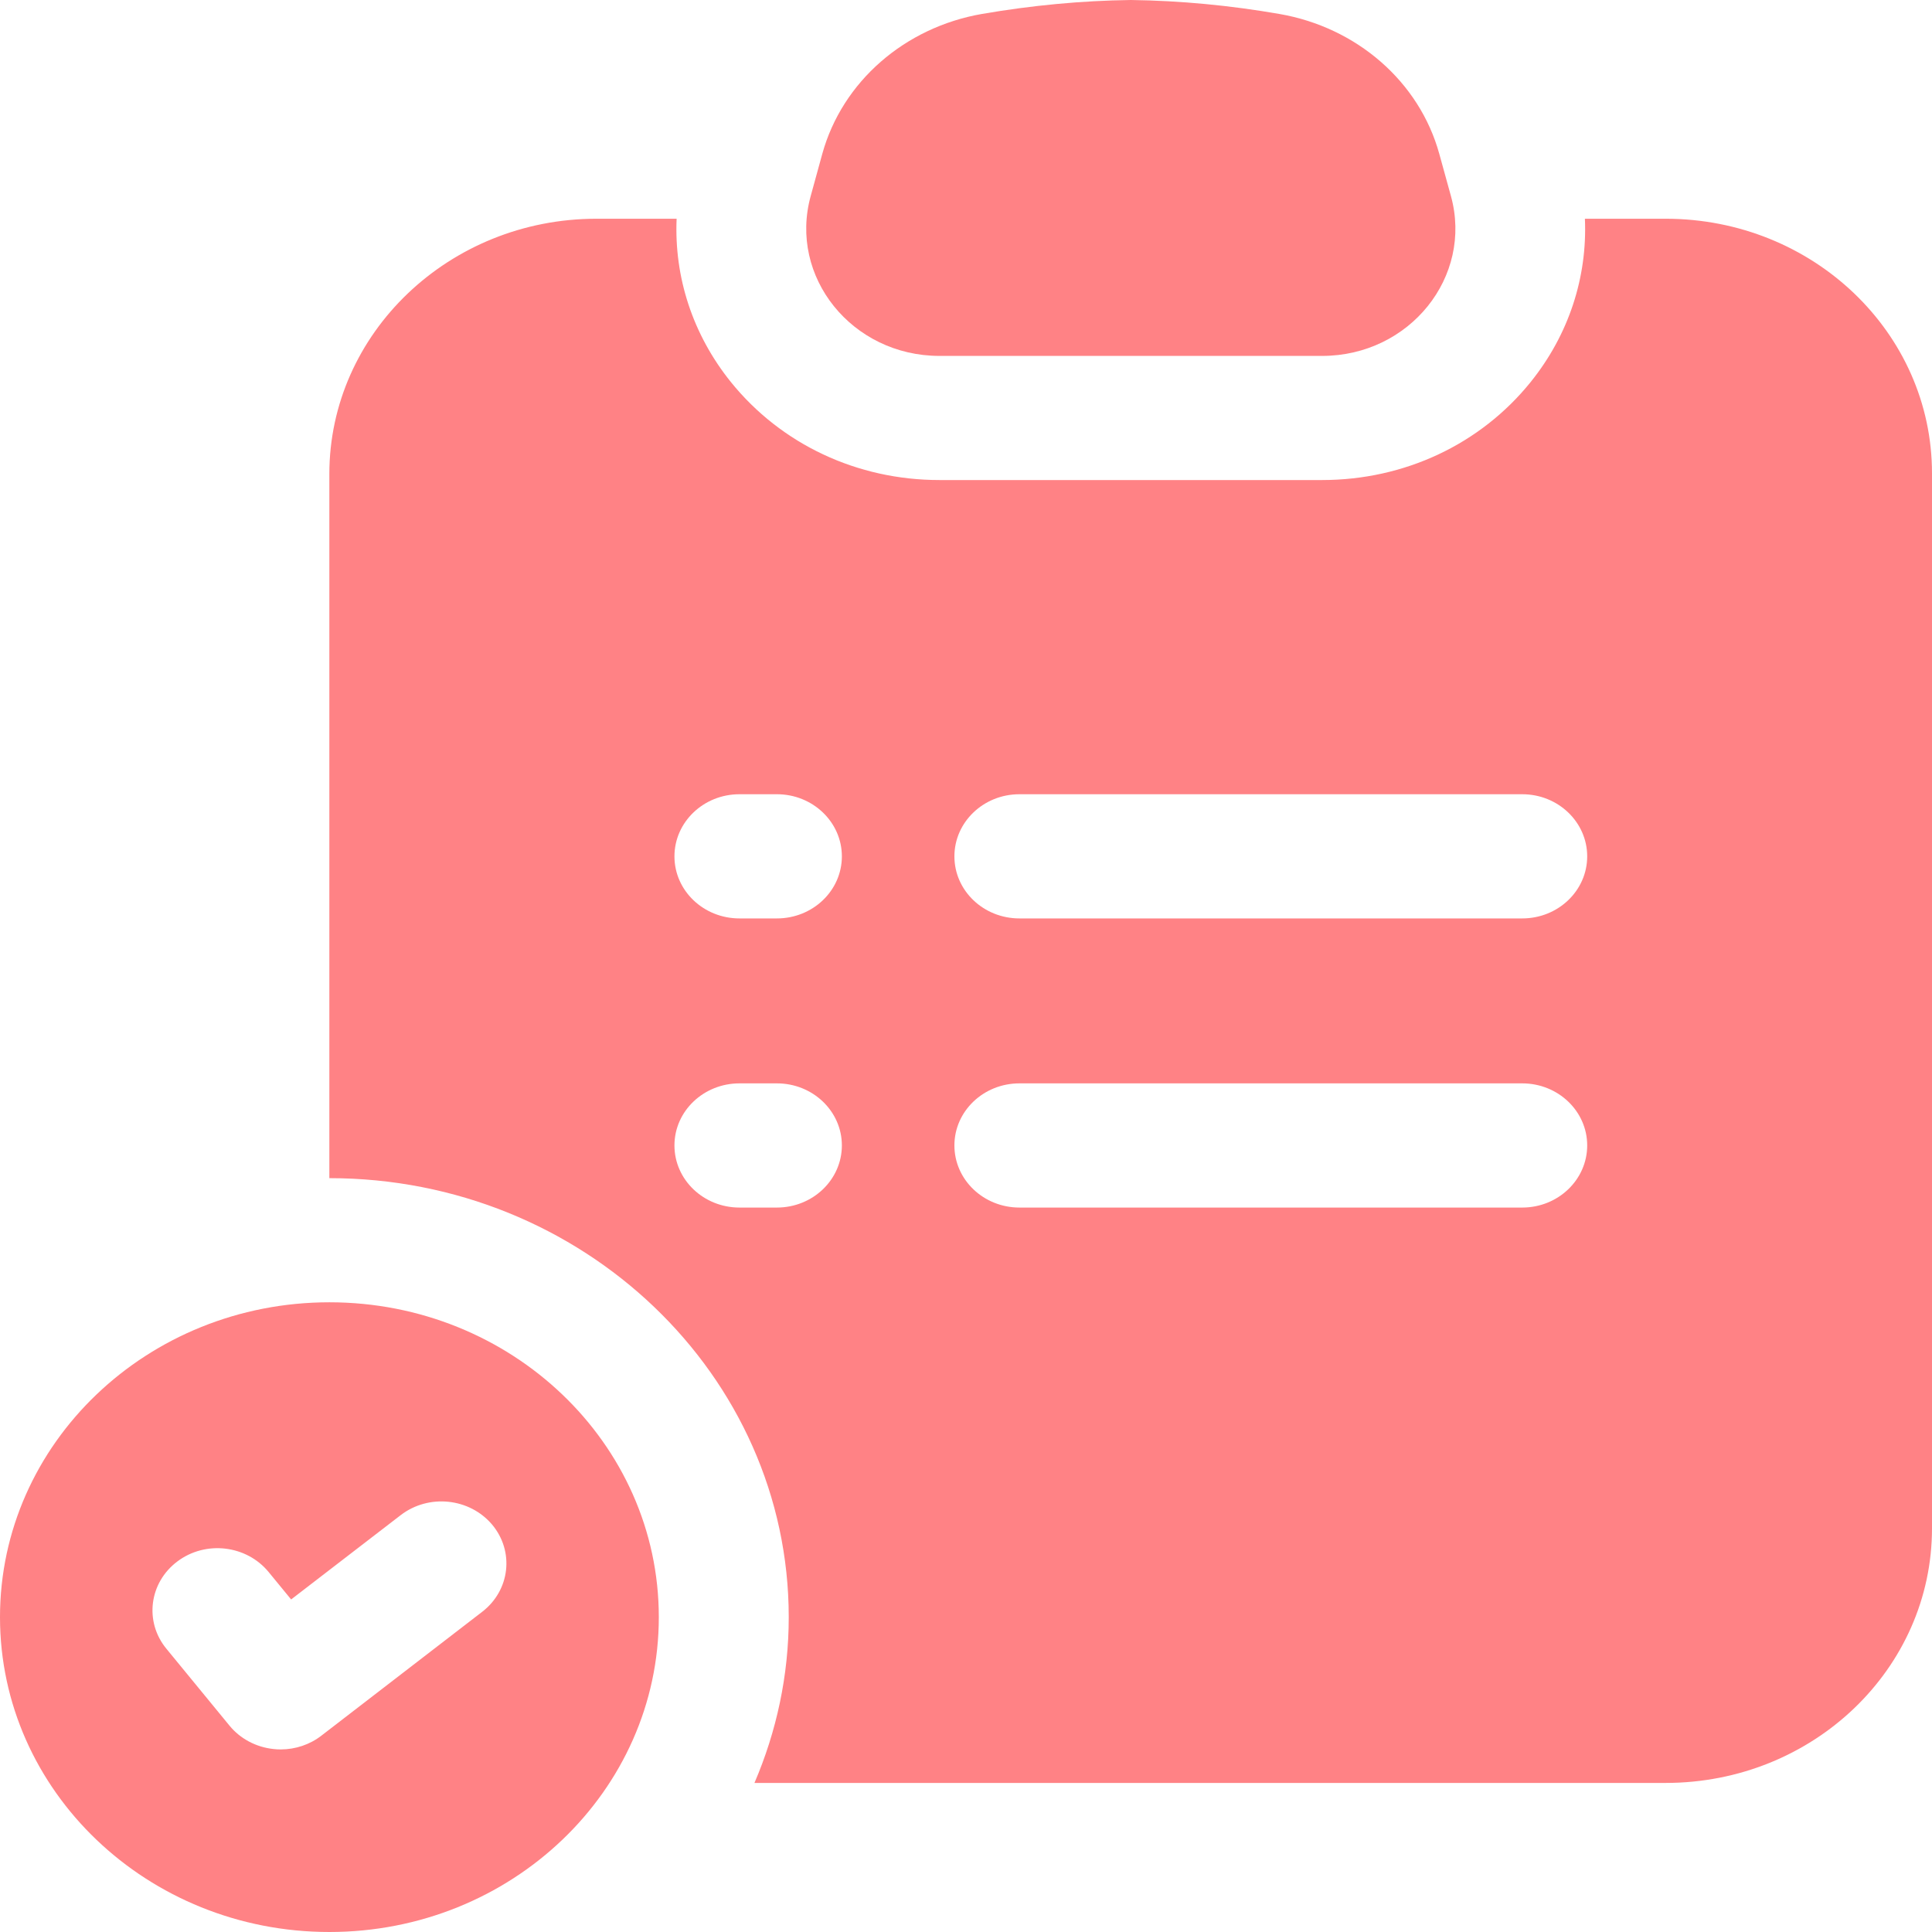
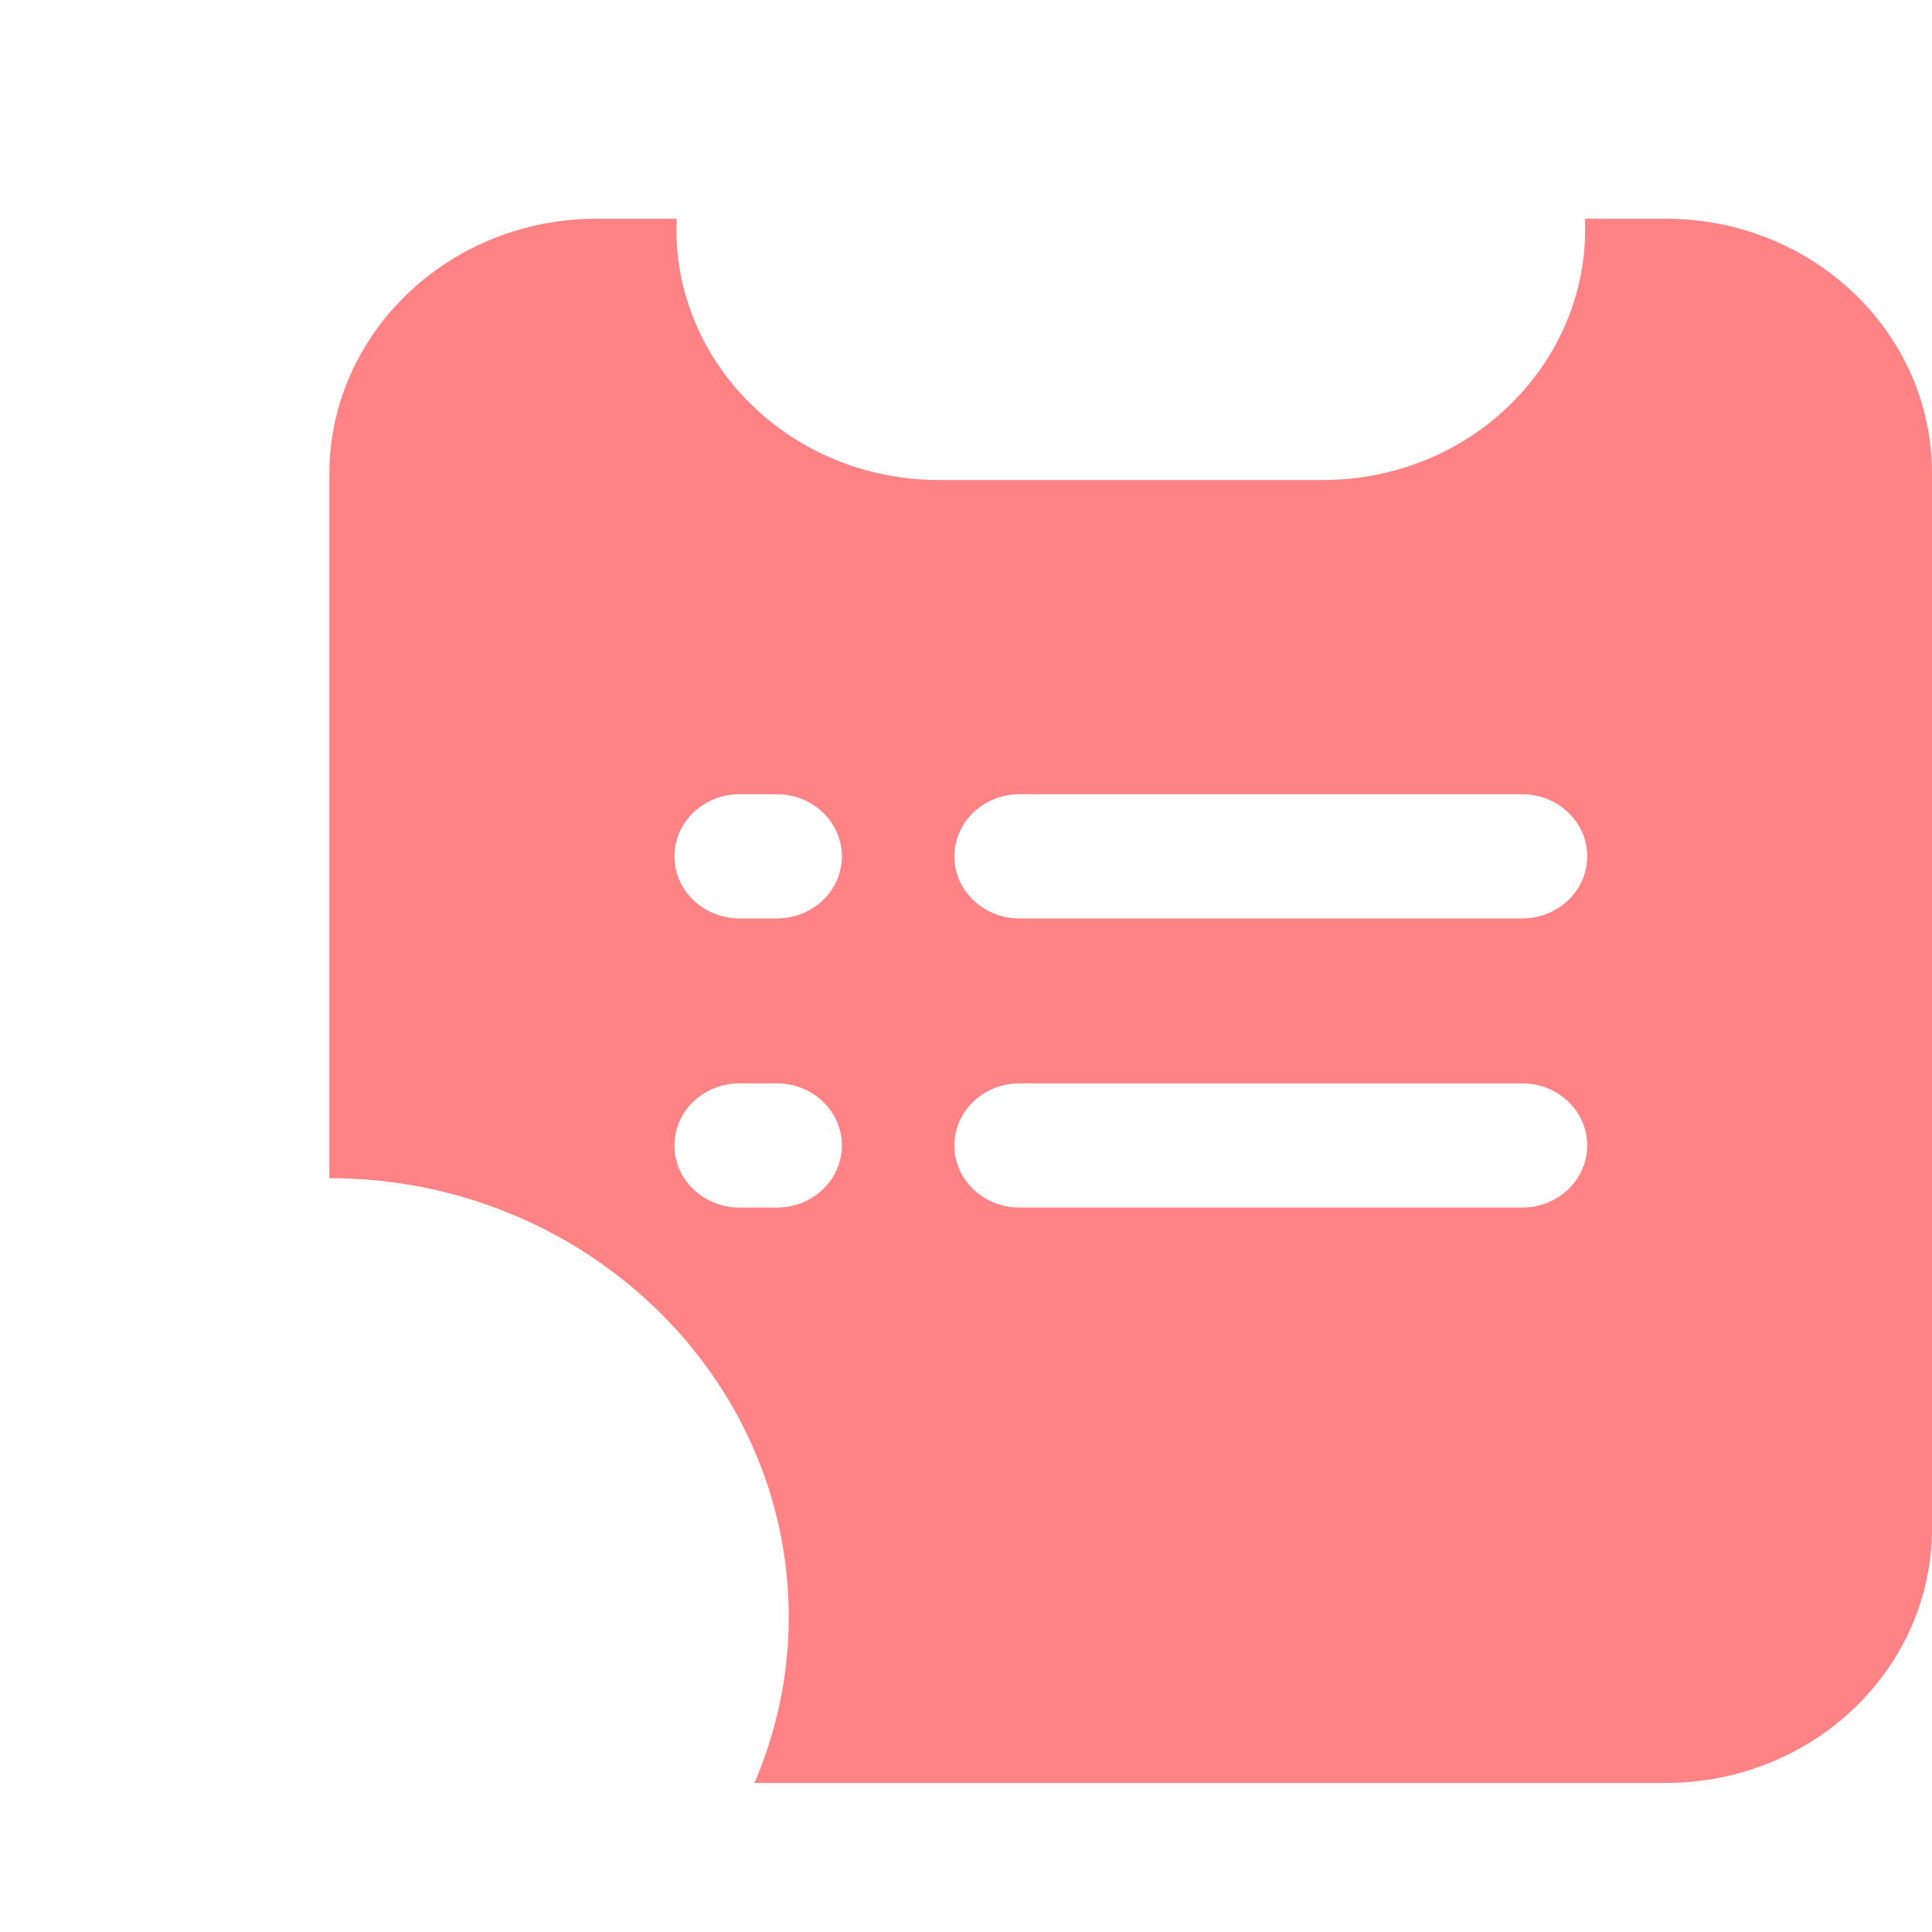
<svg xmlns="http://www.w3.org/2000/svg" width="32" height="32" viewBox="0 0 32 32" fill="none">
-   <path d="M13.428 3.246L13.62 2.547C13.952 1.349 14.988 0.453 16.264 0.231C17.088 0.089 17.909 0.011 18.73 0C19.551 0.011 20.373 0.089 21.195 0.232C22.471 0.454 23.508 1.35 23.839 2.548L24.032 3.247C24.401 4.585 23.346 5.895 21.898 5.895H15.561C14.113 5.895 13.058 4.584 13.428 3.246Z" fill="#FF8285" />
  <path d="M27.588 3.623H26.251C26.293 4.589 25.986 5.54 25.353 6.327C24.522 7.359 23.261 7.951 21.898 7.951H15.56C14.197 7.951 12.938 7.359 12.105 6.327C11.472 5.54 11.165 4.589 11.207 3.623H9.879C7.439 3.623 5.455 5.52 5.455 7.851V19.514H5.457C9.652 19.514 13.064 22.776 13.064 26.785C13.064 27.756 12.86 28.683 12.496 29.531H27.588C30.027 29.531 32 27.645 32 25.314V7.84C32 5.509 30.027 3.623 27.588 3.623ZM12.868 20.001H12.248C11.653 20.001 11.171 19.54 11.171 18.972C11.171 18.404 11.653 17.944 12.248 17.944H12.868C13.462 17.944 13.944 18.404 13.944 18.972C13.944 19.54 13.462 20.001 12.868 20.001ZM12.868 15.212H12.248C11.653 15.212 11.171 14.752 11.171 14.184C11.171 13.616 11.653 13.155 12.248 13.155H12.868C13.462 13.155 13.944 13.616 13.944 14.184C13.944 14.752 13.462 15.212 12.868 15.212ZM25.213 20.001H16.885C16.29 20.001 15.808 19.54 15.808 18.972C15.808 18.404 16.29 17.944 16.885 17.944H25.213C25.807 17.944 26.289 18.404 26.289 18.972C26.289 19.54 25.807 20.001 25.213 20.001ZM25.213 15.212H16.885C16.29 15.212 15.808 14.752 15.808 14.184C15.808 13.616 16.29 13.155 16.885 13.155H25.213C25.807 13.155 26.289 13.616 26.289 14.184C26.289 14.752 25.807 15.212 25.213 15.212Z" fill="#FF8285" />
-   <path d="M5.456 21.57C2.443 21.57 0 23.905 0 26.785C0 29.665 2.443 32 5.456 32C8.469 32 10.912 29.665 10.912 26.785C10.912 23.905 8.469 21.57 5.456 21.57ZM7.986 26.697L5.323 28.748C5.132 28.896 4.893 28.976 4.649 28.976C4.608 28.976 4.568 28.974 4.527 28.969C4.241 28.938 3.979 28.799 3.802 28.583L2.755 27.307C2.388 26.86 2.47 26.214 2.937 25.863C3.405 25.51 4.081 25.591 4.448 26.036L4.822 26.492L6.636 25.096C7.1 24.739 7.776 24.81 8.15 25.251C8.522 25.694 8.45 26.34 7.986 26.697Z" fill="#FF8285" />
</svg>